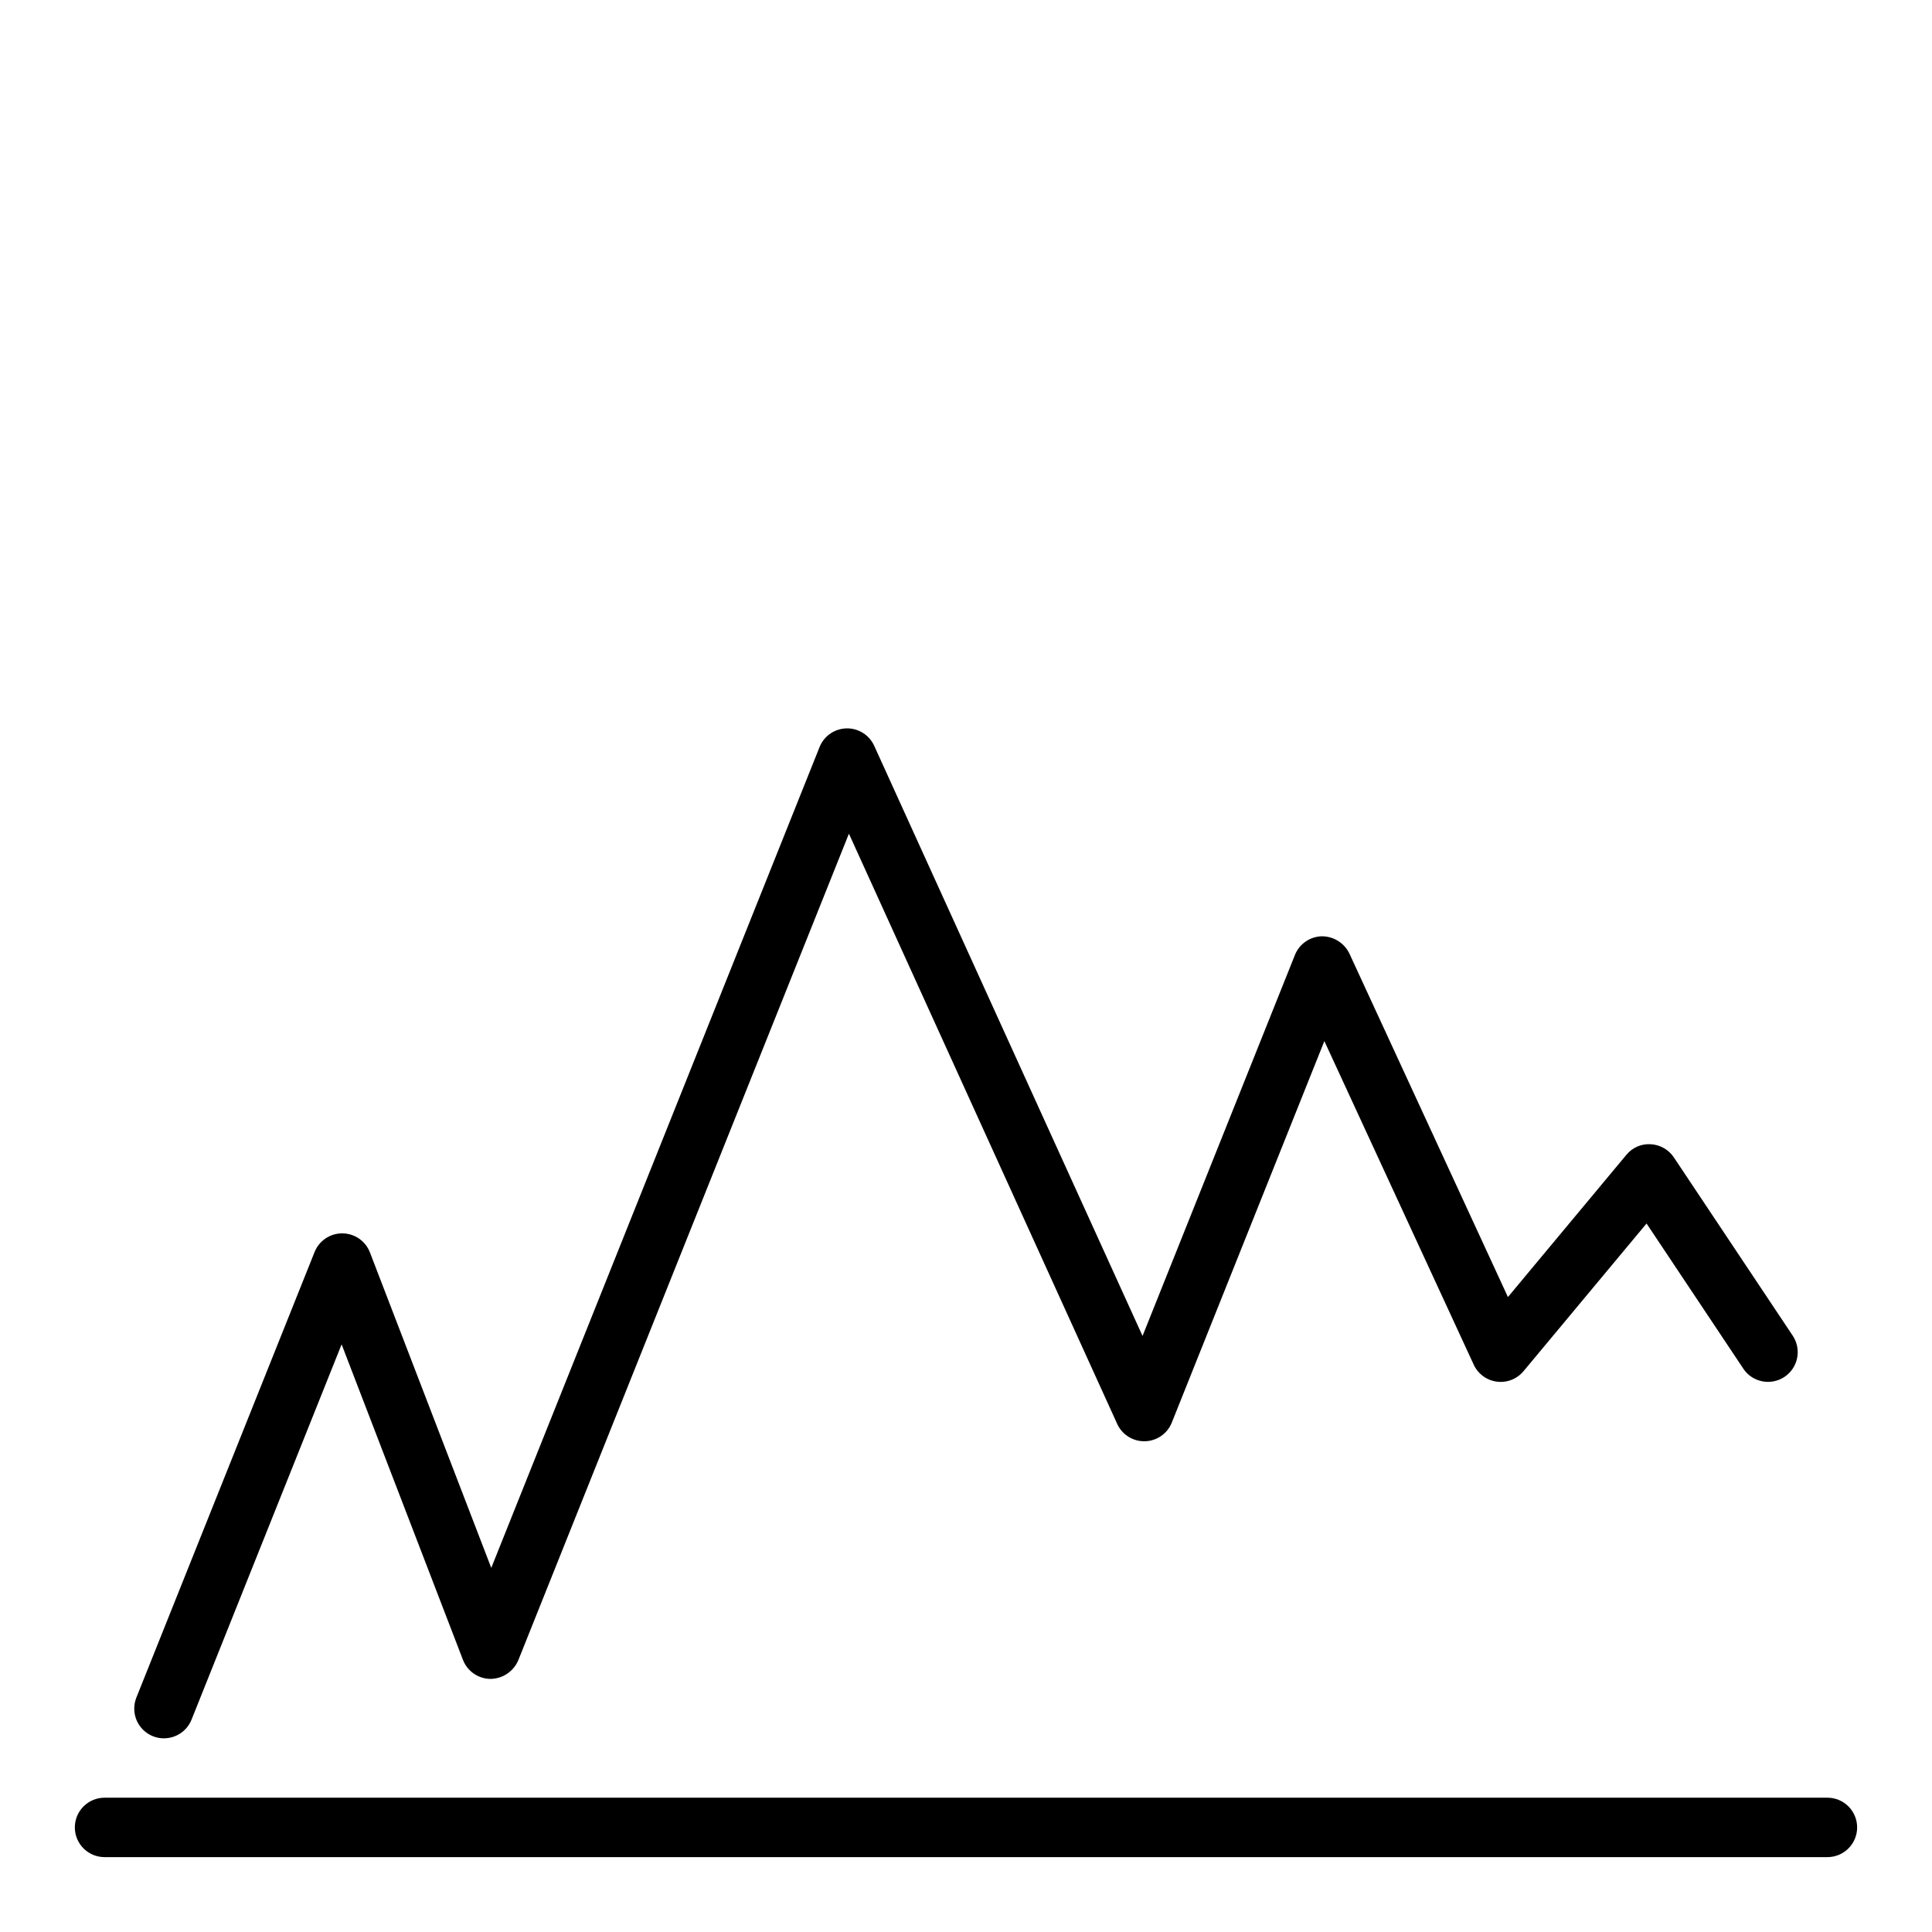
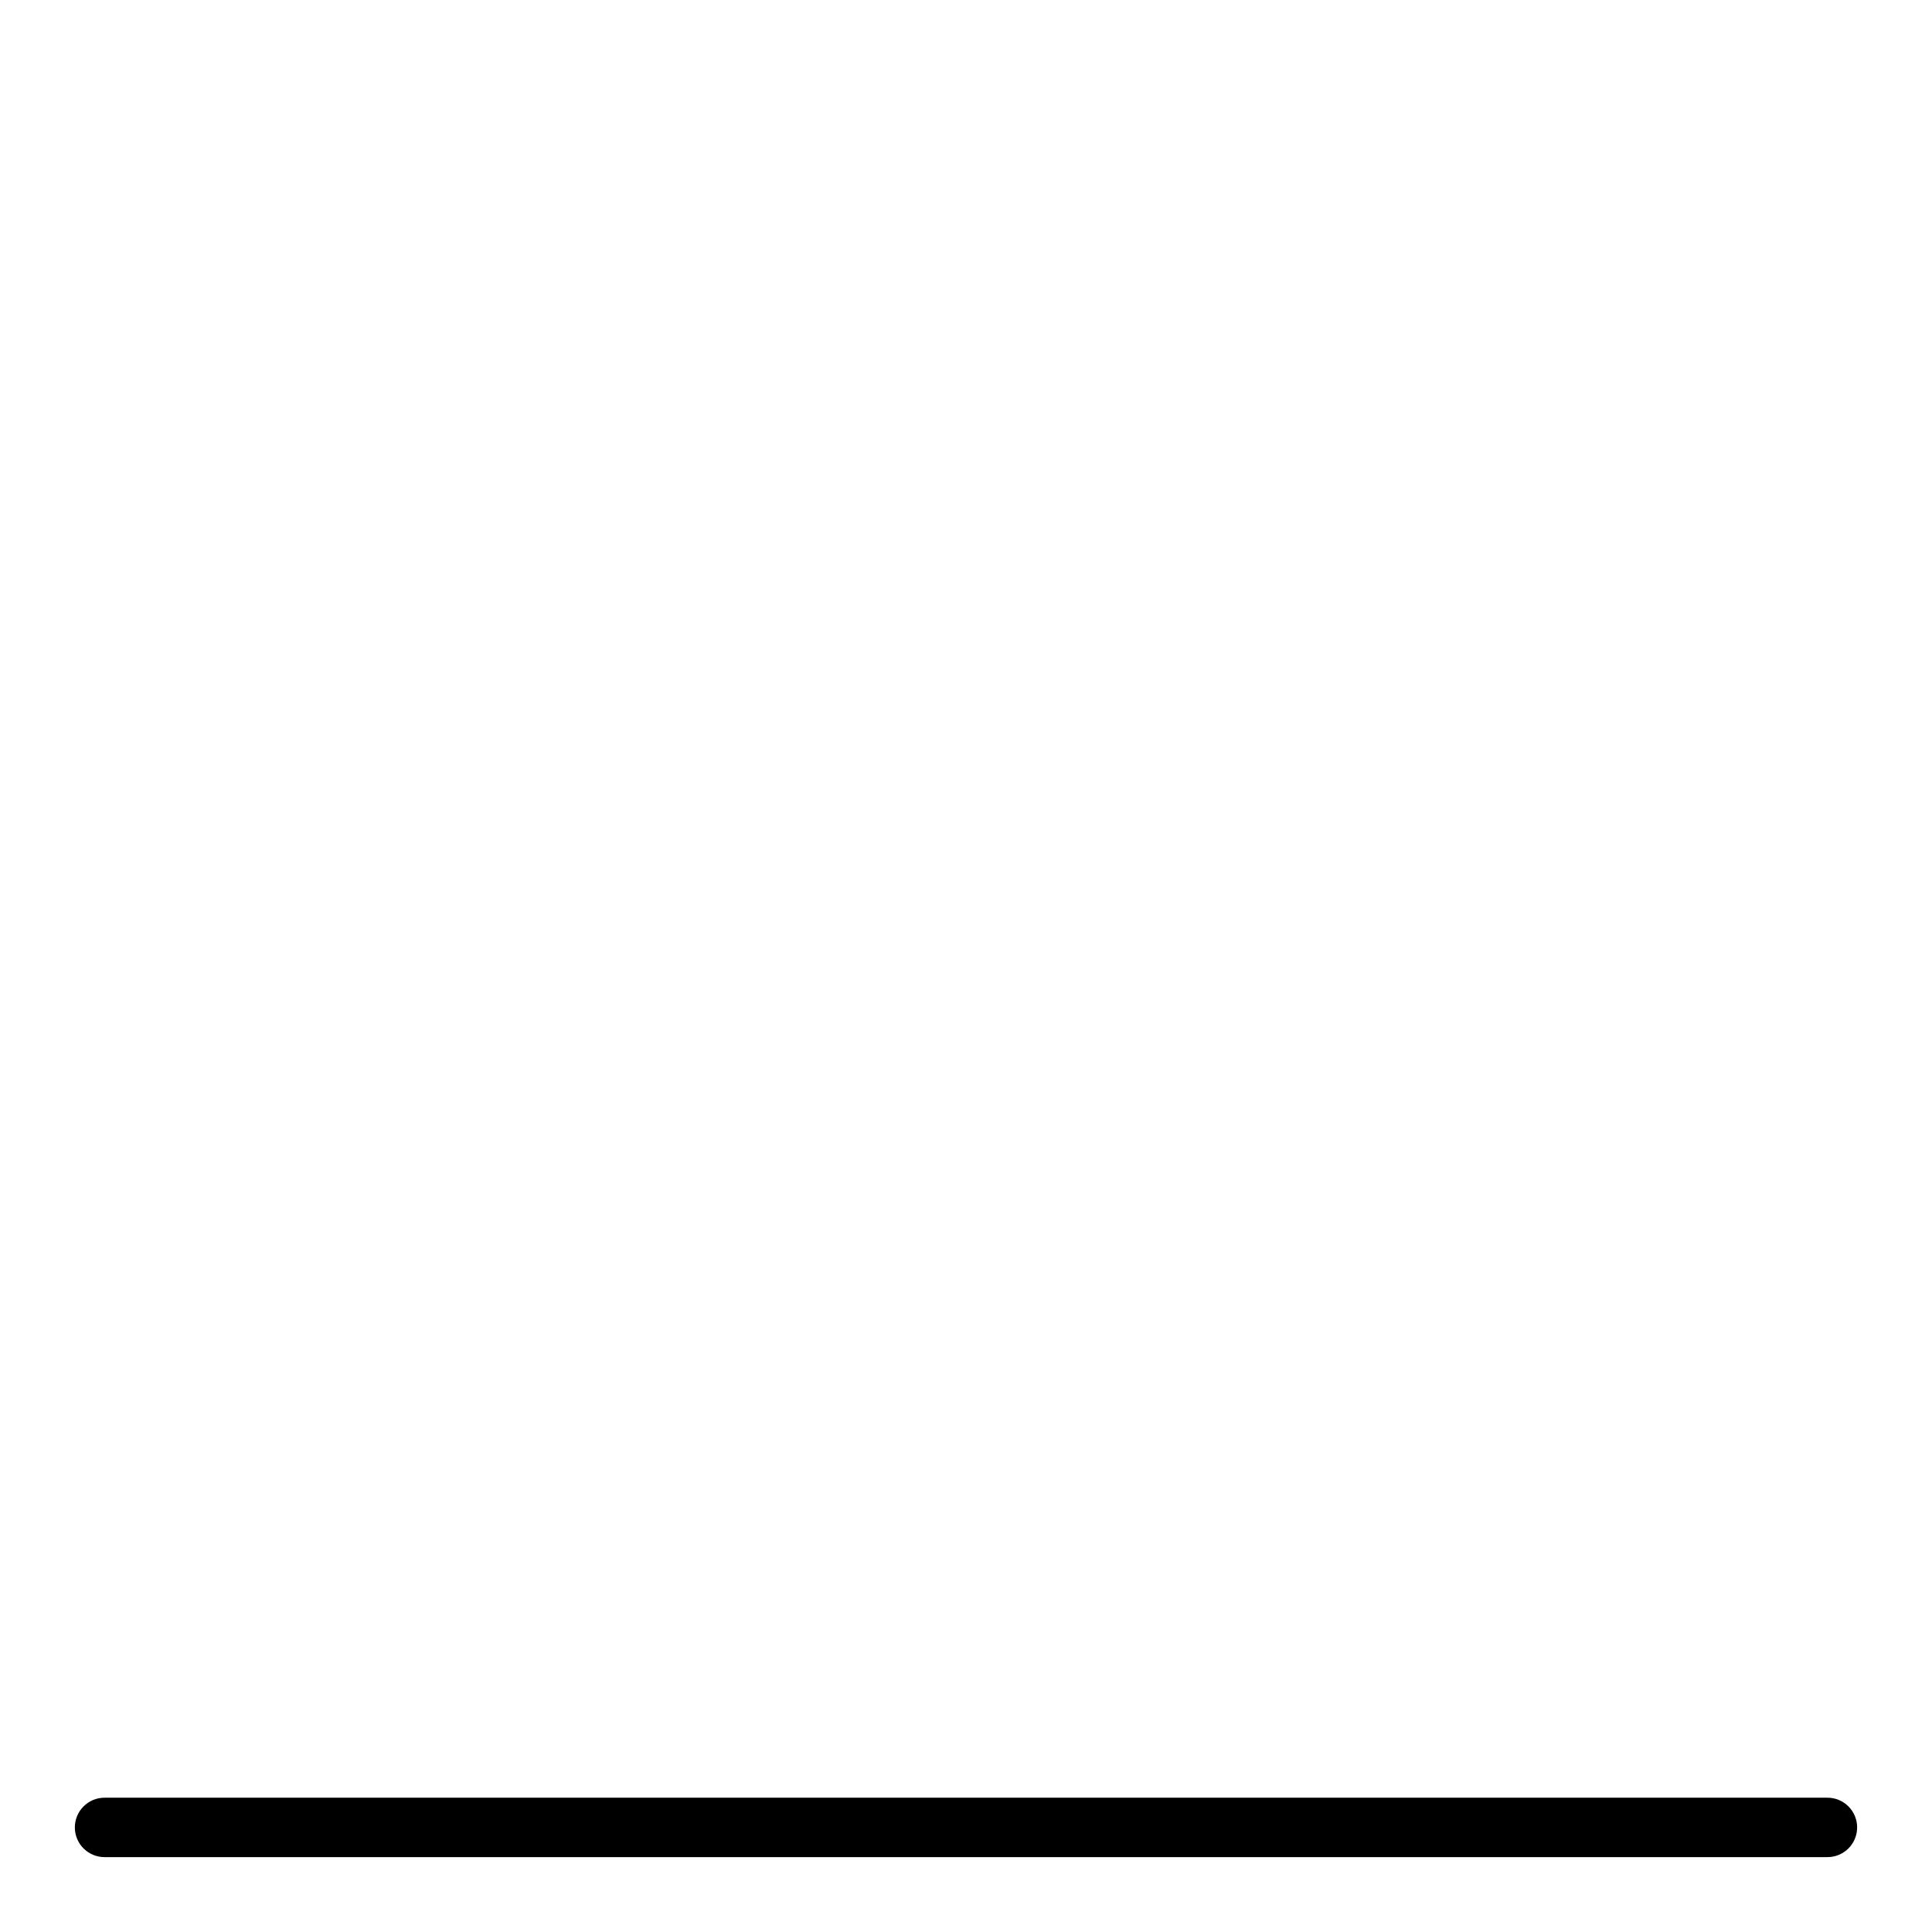
<svg xmlns="http://www.w3.org/2000/svg" fill="#000000" width="800px" height="800px" version="1.1" viewBox="144 144 512 512">
  <g>
    <path d="m628.29 620.41h-456.58c-4.348 0-7.875 3.527-7.875 7.875 0 4.348 3.527 7.871 7.875 7.871h456.58c4.348 0 7.871-3.523 7.871-7.871 0-4.348-3.523-7.875-7.871-7.875z" />
-     <path d="m187.45 604.67c3.223 0 6.117-1.961 7.312-4.953l39.77-99.449 32.156 83.609 0.004 0.004c1.16 3.019 4.059 5.023 7.297 5.043 3.223-0.035 6.113-1.98 7.367-4.949l87.617-219.04 71.09 156.4c1.305 2.871 4.199 4.688 7.352 4.613 3.152-0.074 5.957-2.019 7.125-4.949l40.43-101.1 39.574 85.734c1.129 2.457 3.441 4.16 6.117 4.516 2.68 0.355 5.356-0.691 7.086-2.769l32.605-39.141 25.641 38.461-0.004 0.004c2.414 3.617 7.305 4.594 10.922 2.18 3.617-2.41 4.59-7.301 2.18-10.918l-31.488-47.23c-1.375-2.07-3.644-3.367-6.125-3.504-2.488-0.172-4.906 0.879-6.481 2.82l-31.379 37.676-42.012-91.027c-1.355-2.82-4.223-4.602-7.352-4.574-3.137 0.094-5.922 2.039-7.086 4.953l-40.383 100.96-71.113-156.4c-1.309-2.871-4.199-4.688-7.352-4.613-3.152 0.074-5.957 2.023-7.125 4.949l-87.004 217.53-32.156-83.605c-1.164-3.023-4.059-5.027-7.297-5.047h-0.055c-3.223-0.004-6.121 1.961-7.316 4.949l-47.23 118.08c-0.773 1.938-0.746 4.106 0.074 6.027 0.824 1.918 2.379 3.434 4.32 4.207 0.926 0.371 1.918 0.562 2.918 0.559z" />
  </g>
</svg>